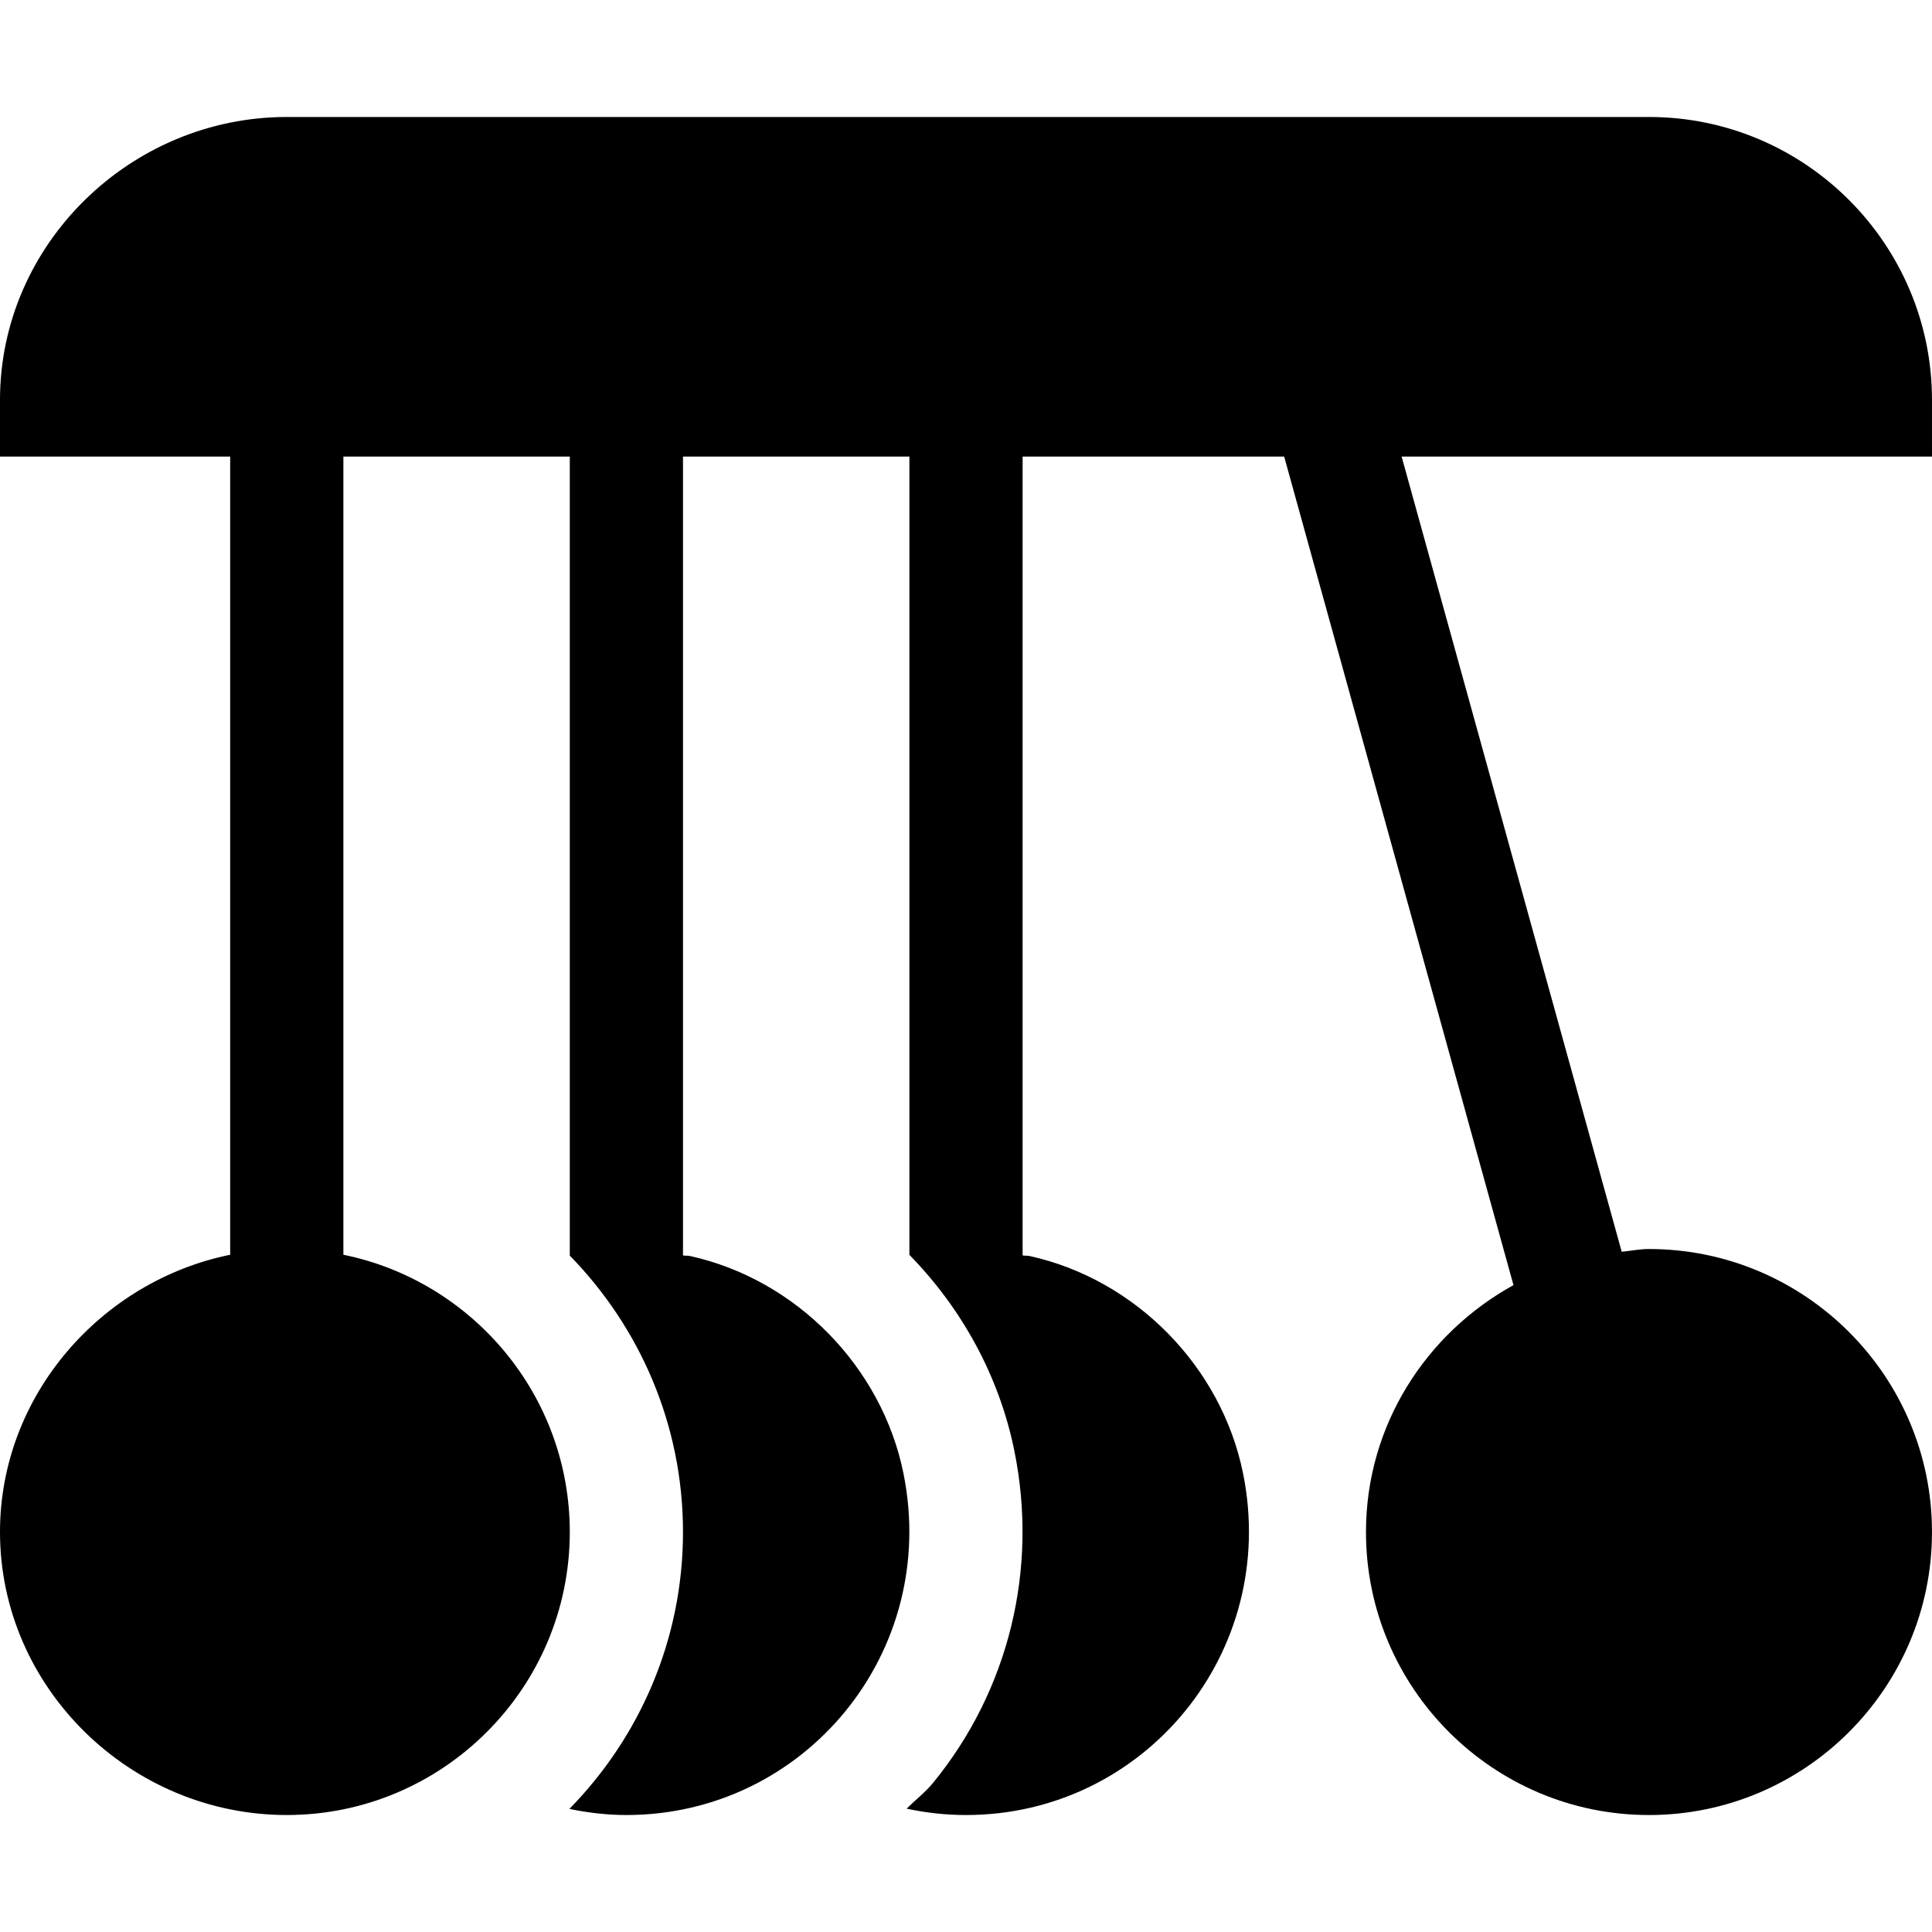
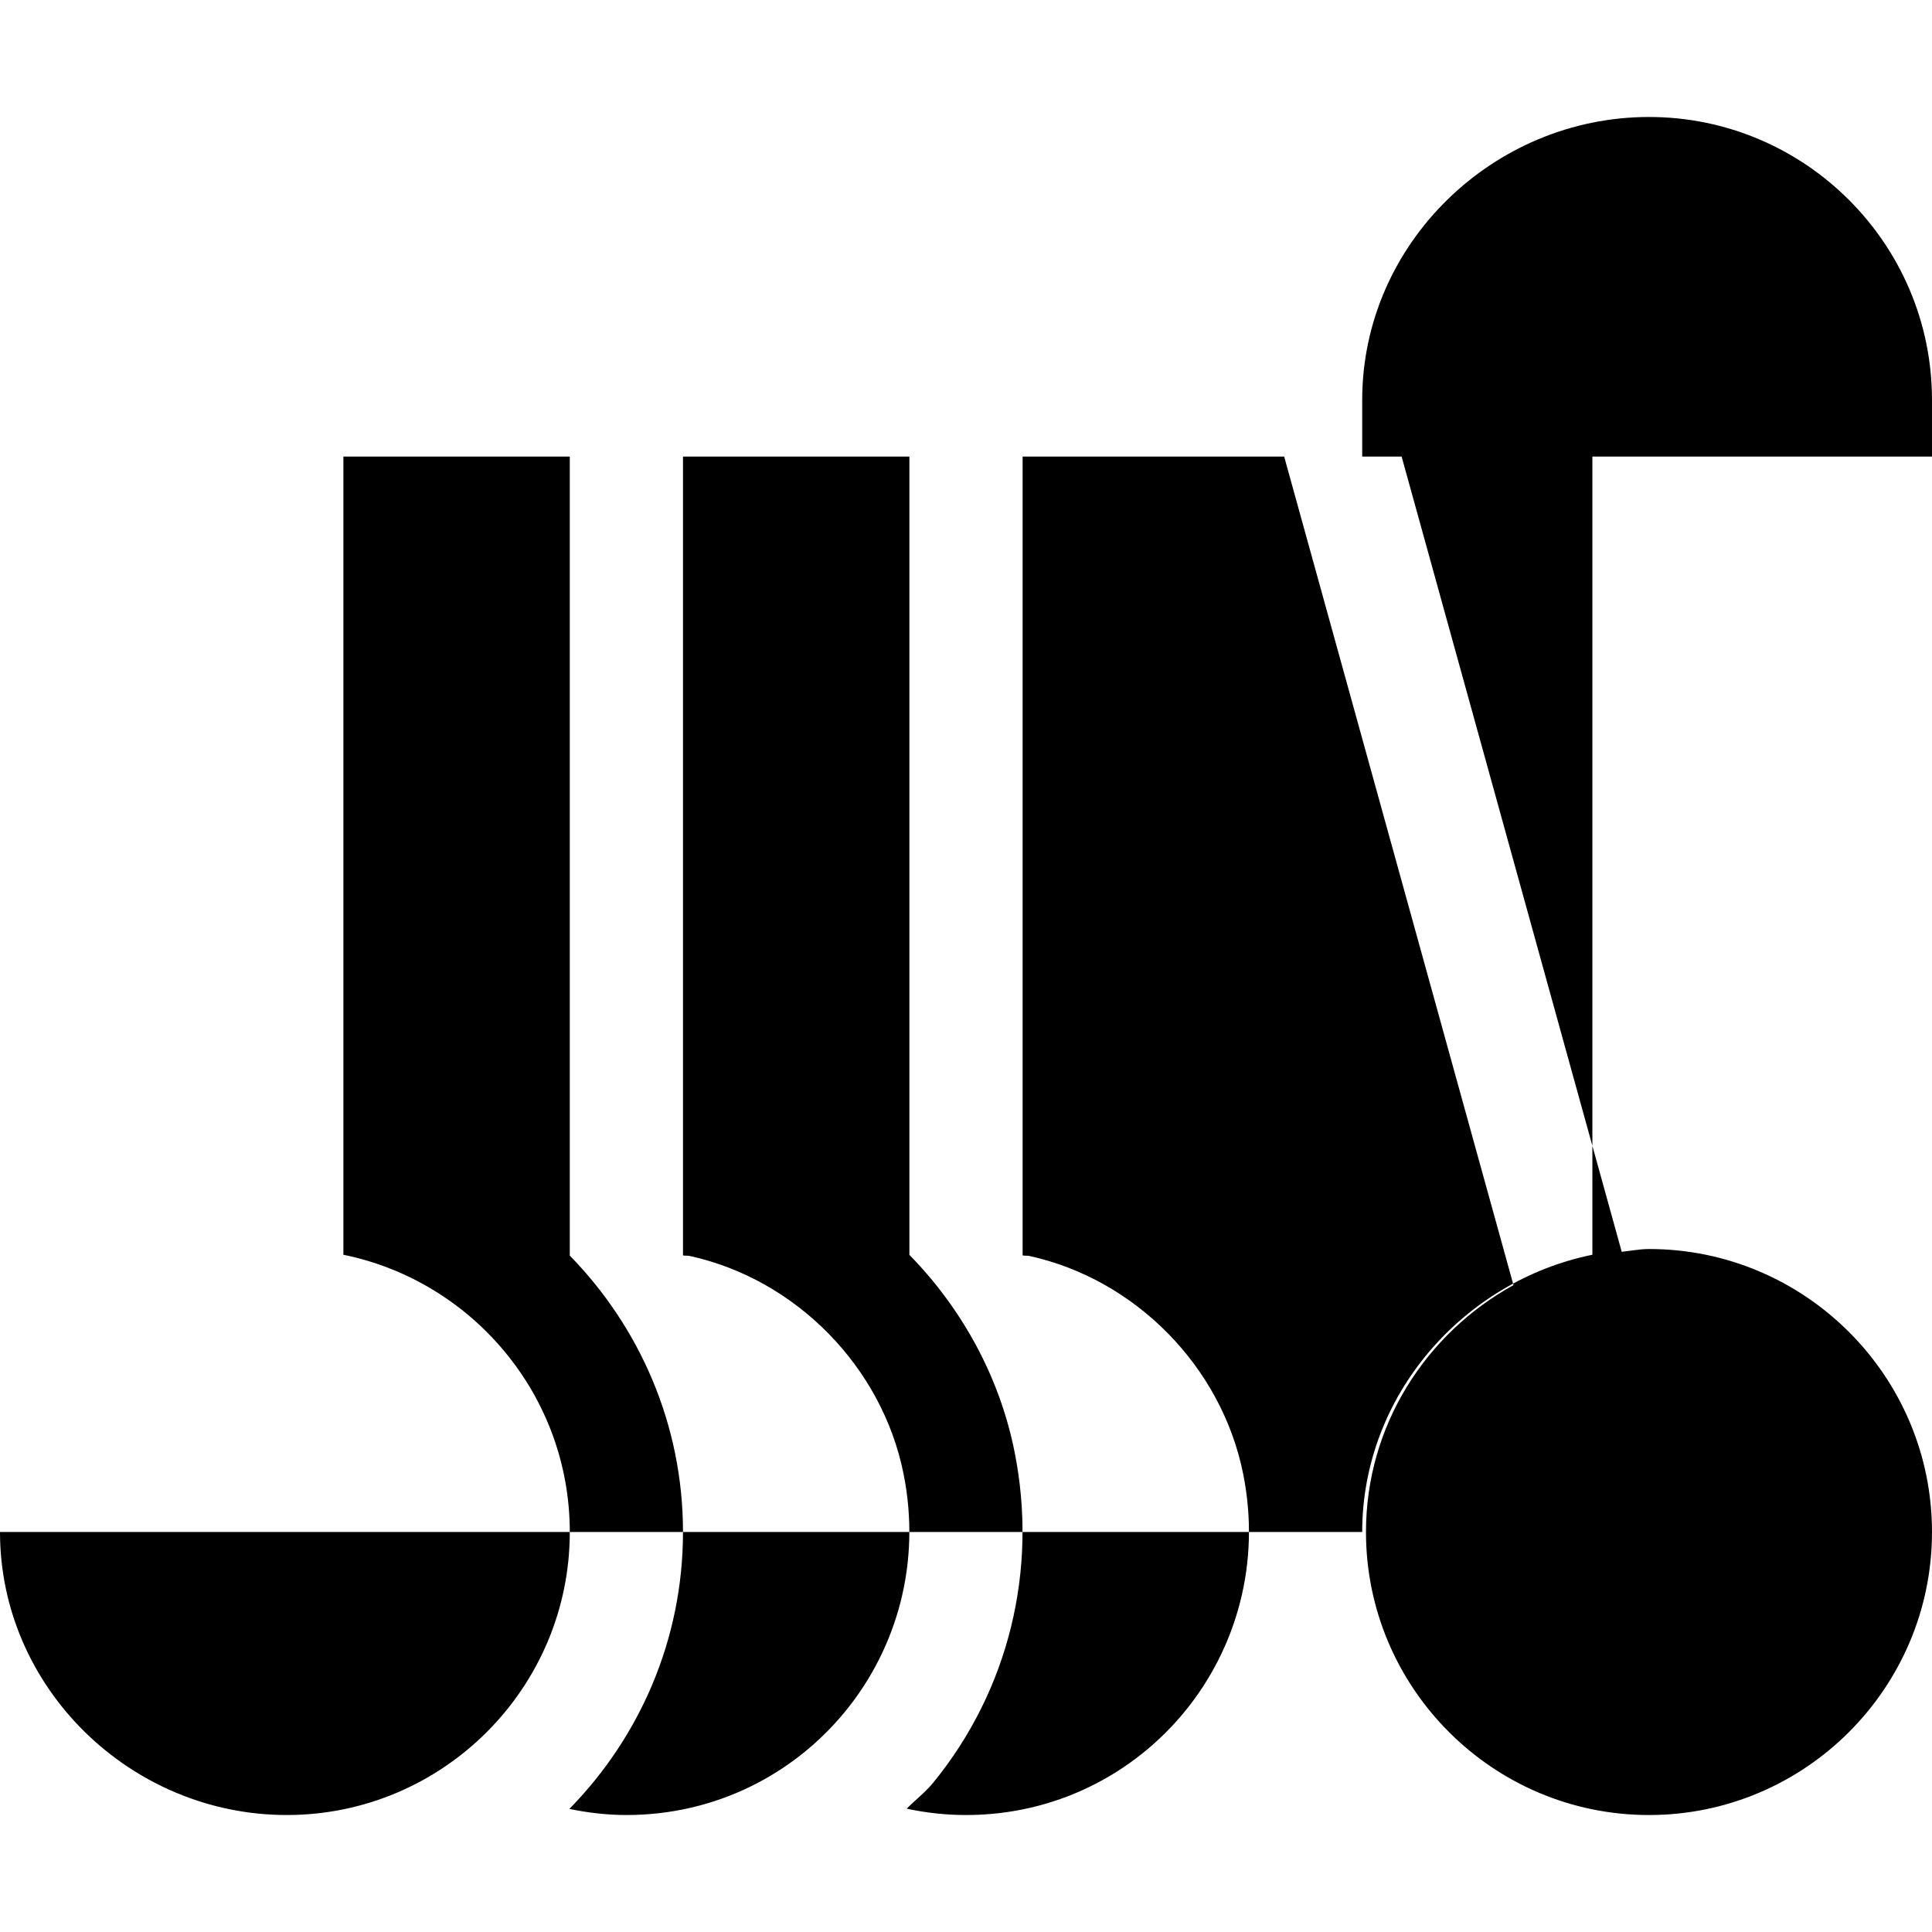
<svg xmlns="http://www.w3.org/2000/svg" height="512pt" viewBox="0 -31 512 512" width="512pt">
-   <path d="m0 375c0 41.352 34.648 75 76 75s75-33.648 75-75c0-36.215-25.809-66.512-60-73.48v-211.52h60v211.75c18.5 18.938 30 44.754 30 73.25 0 28.562-11.535 54.434-30.109 73.383 4.938 1.016 9.988 1.617 15.109 1.617 47.262 0 82.984-43.133 73.434-90.496-5.715-28.289-28.449-51.445-56.559-57.645-.629-.137-1.246-.043-1.875-.164v-211.695h60v211.551c13.879 14.176 23.84 32.199 27.832 52.02 6.344 31.375-1.523 63.41-21.547 87.891-2.098 2.566-4.699 4.523-7.004 6.855 5.125 1.098 10.391 1.684 15.719 1.684 47.262 0 82.984-43.133 73.434-90.496-5.711-28.289-28.445-51.445-56.559-57.645-.629-.137-1.242-.043-1.871-.164v-211.695h69.316l60.77 219.57c-23.172 12.777-39.09 37.152-39.09 65.43 0 41.352 33.648 75 75 75s75-33.648 75-75-33.648-75-75-75c-2.477 0-4.812.492-7.227.73l-58.324-210.73h140.551v-15c0-41.352-33.648-75-75-75h-361c-41.352 0-76 33.648-76 75v15h61v211.52c-34.191 6.969-61 37.266-61 73.48zm0 0" />
+   <path d="m0 375c0 41.352 34.648 75 76 75s75-33.648 75-75c0-36.215-25.809-66.512-60-73.48v-211.52h60v211.75c18.5 18.938 30 44.754 30 73.25 0 28.562-11.535 54.434-30.109 73.383 4.938 1.016 9.988 1.617 15.109 1.617 47.262 0 82.984-43.133 73.434-90.496-5.715-28.289-28.449-51.445-56.559-57.645-.629-.137-1.246-.043-1.875-.164v-211.695h60v211.551c13.879 14.176 23.84 32.199 27.832 52.02 6.344 31.375-1.523 63.41-21.547 87.891-2.098 2.566-4.699 4.523-7.004 6.855 5.125 1.098 10.391 1.684 15.719 1.684 47.262 0 82.984-43.133 73.434-90.496-5.711-28.289-28.445-51.445-56.559-57.645-.629-.137-1.242-.043-1.871-.164v-211.695h69.316l60.77 219.57c-23.172 12.777-39.09 37.152-39.09 65.43 0 41.352 33.648 75 75 75s75-33.648 75-75-33.648-75-75-75c-2.477 0-4.812.492-7.227.73l-58.324-210.73h140.551v-15c0-41.352-33.648-75-75-75c-41.352 0-76 33.648-76 75v15h61v211.52c-34.191 6.969-61 37.266-61 73.48zm0 0" />
</svg>